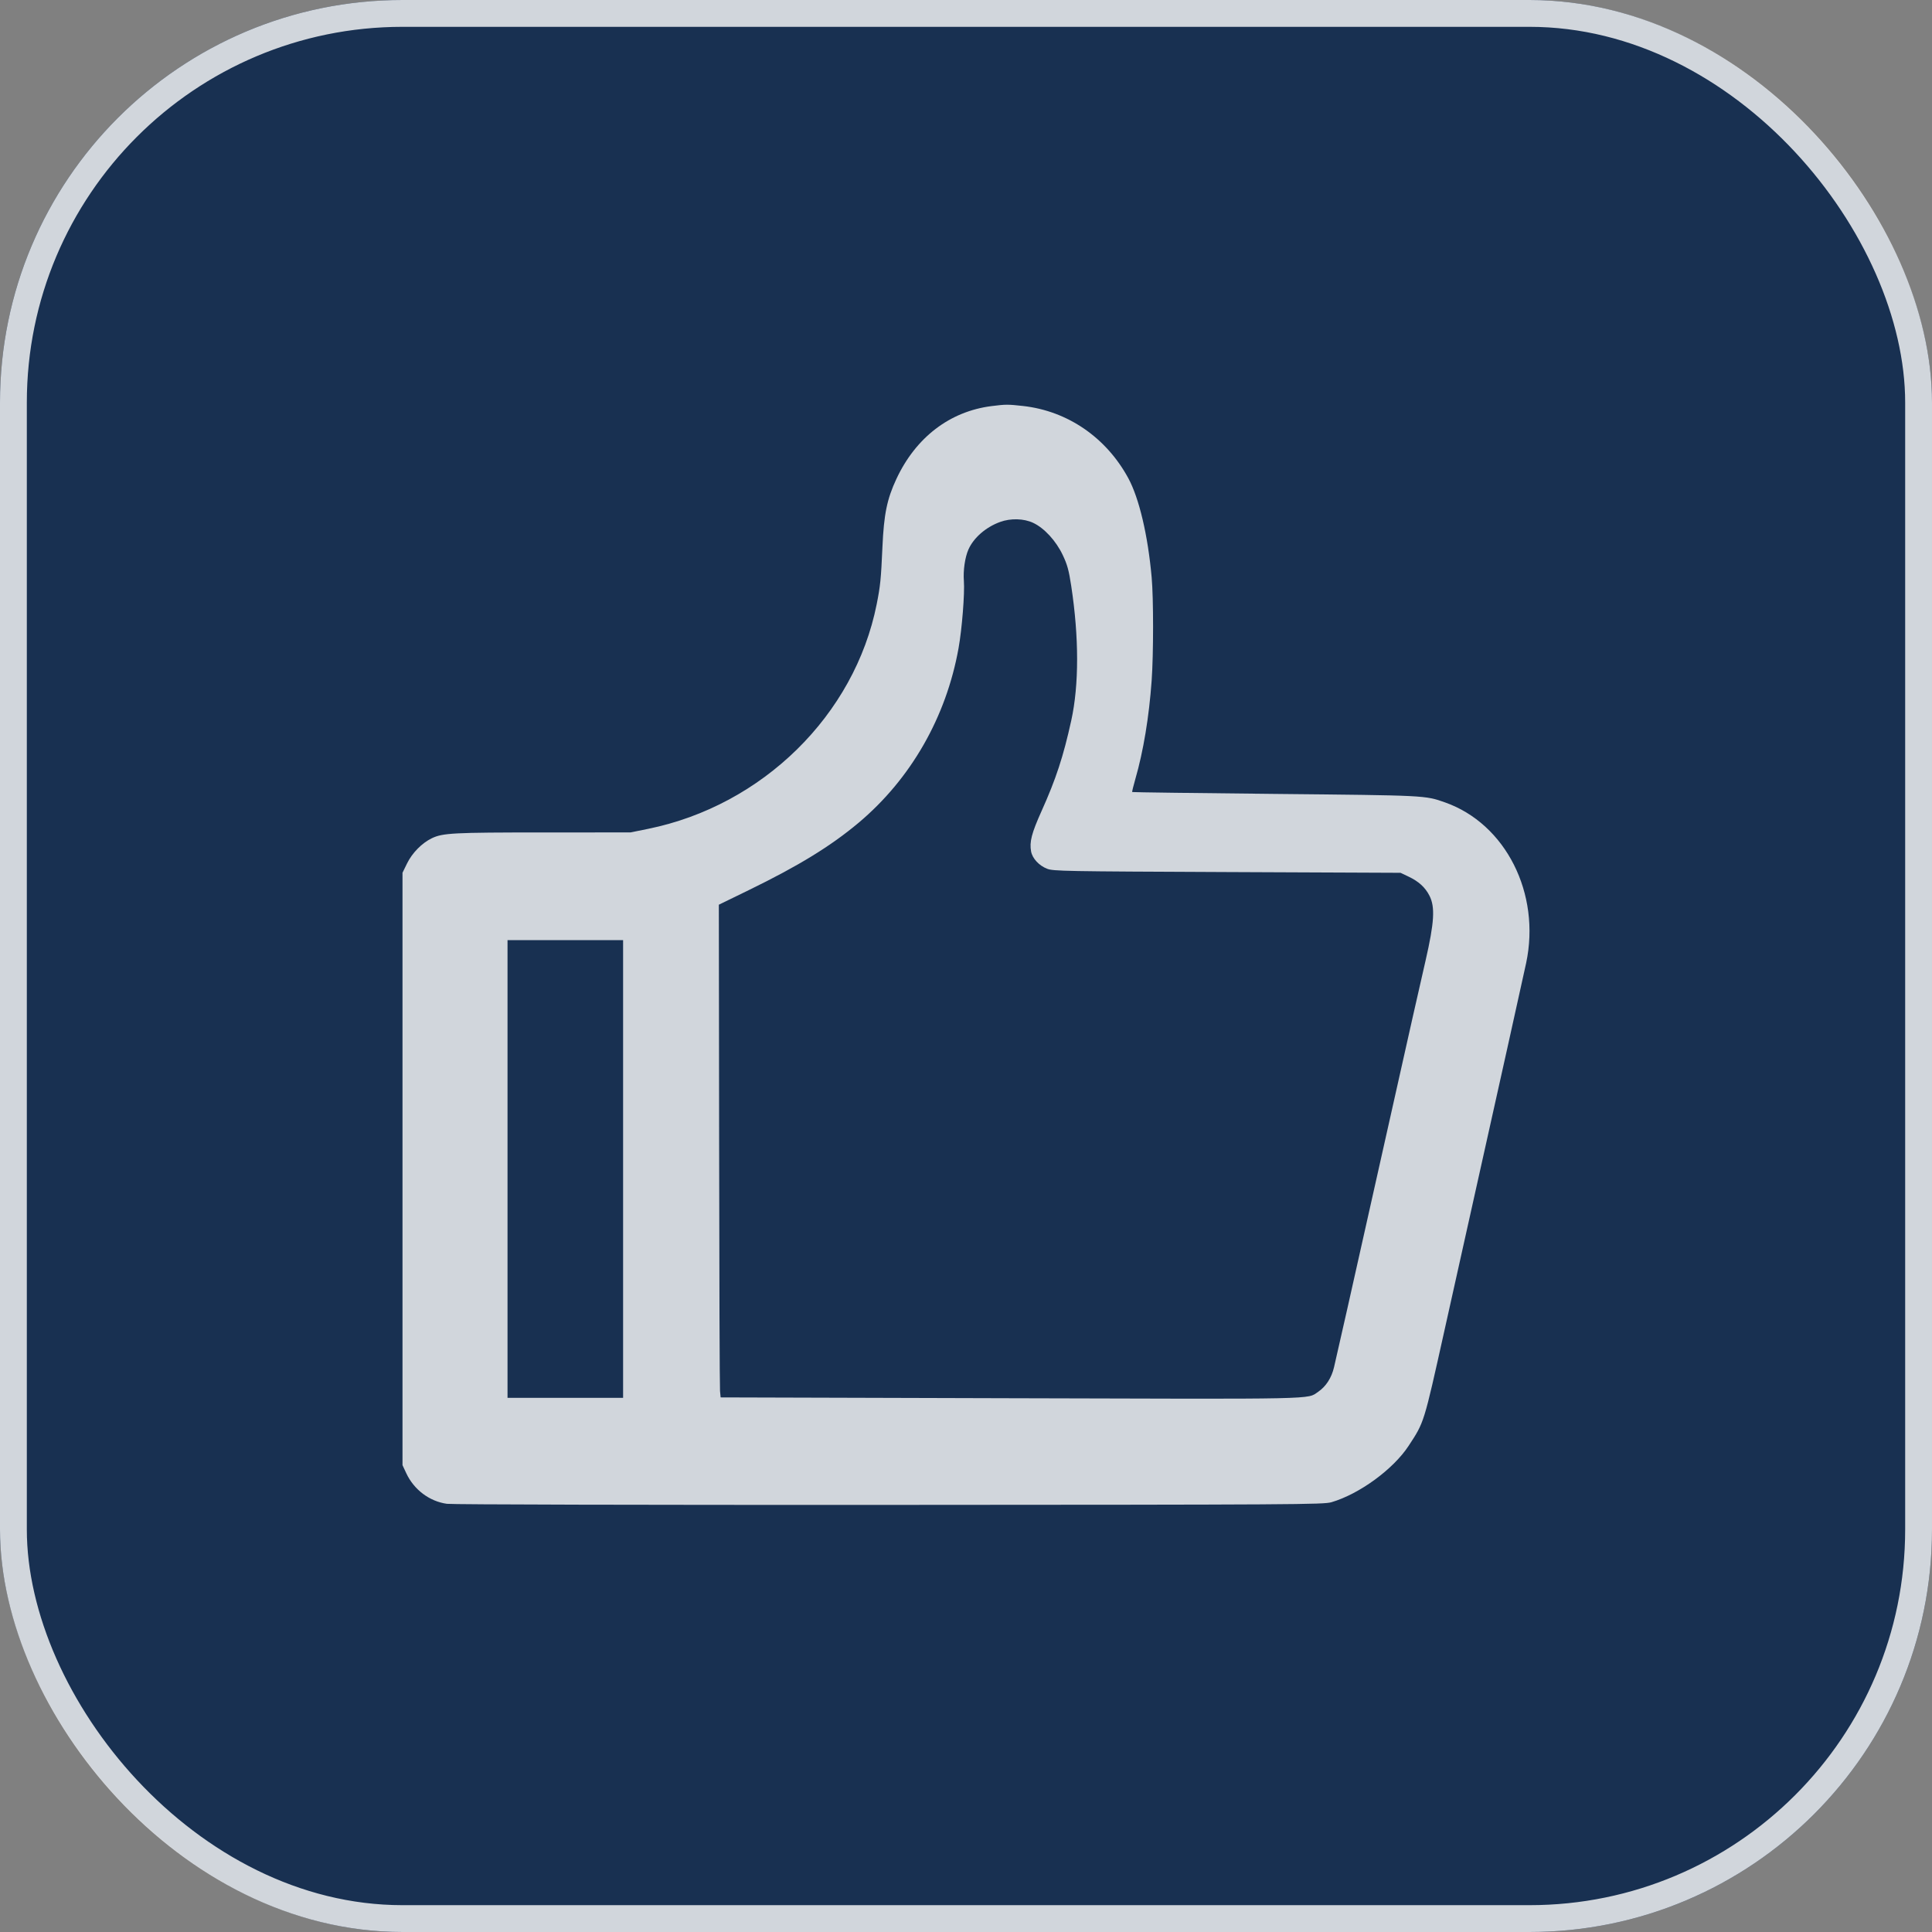
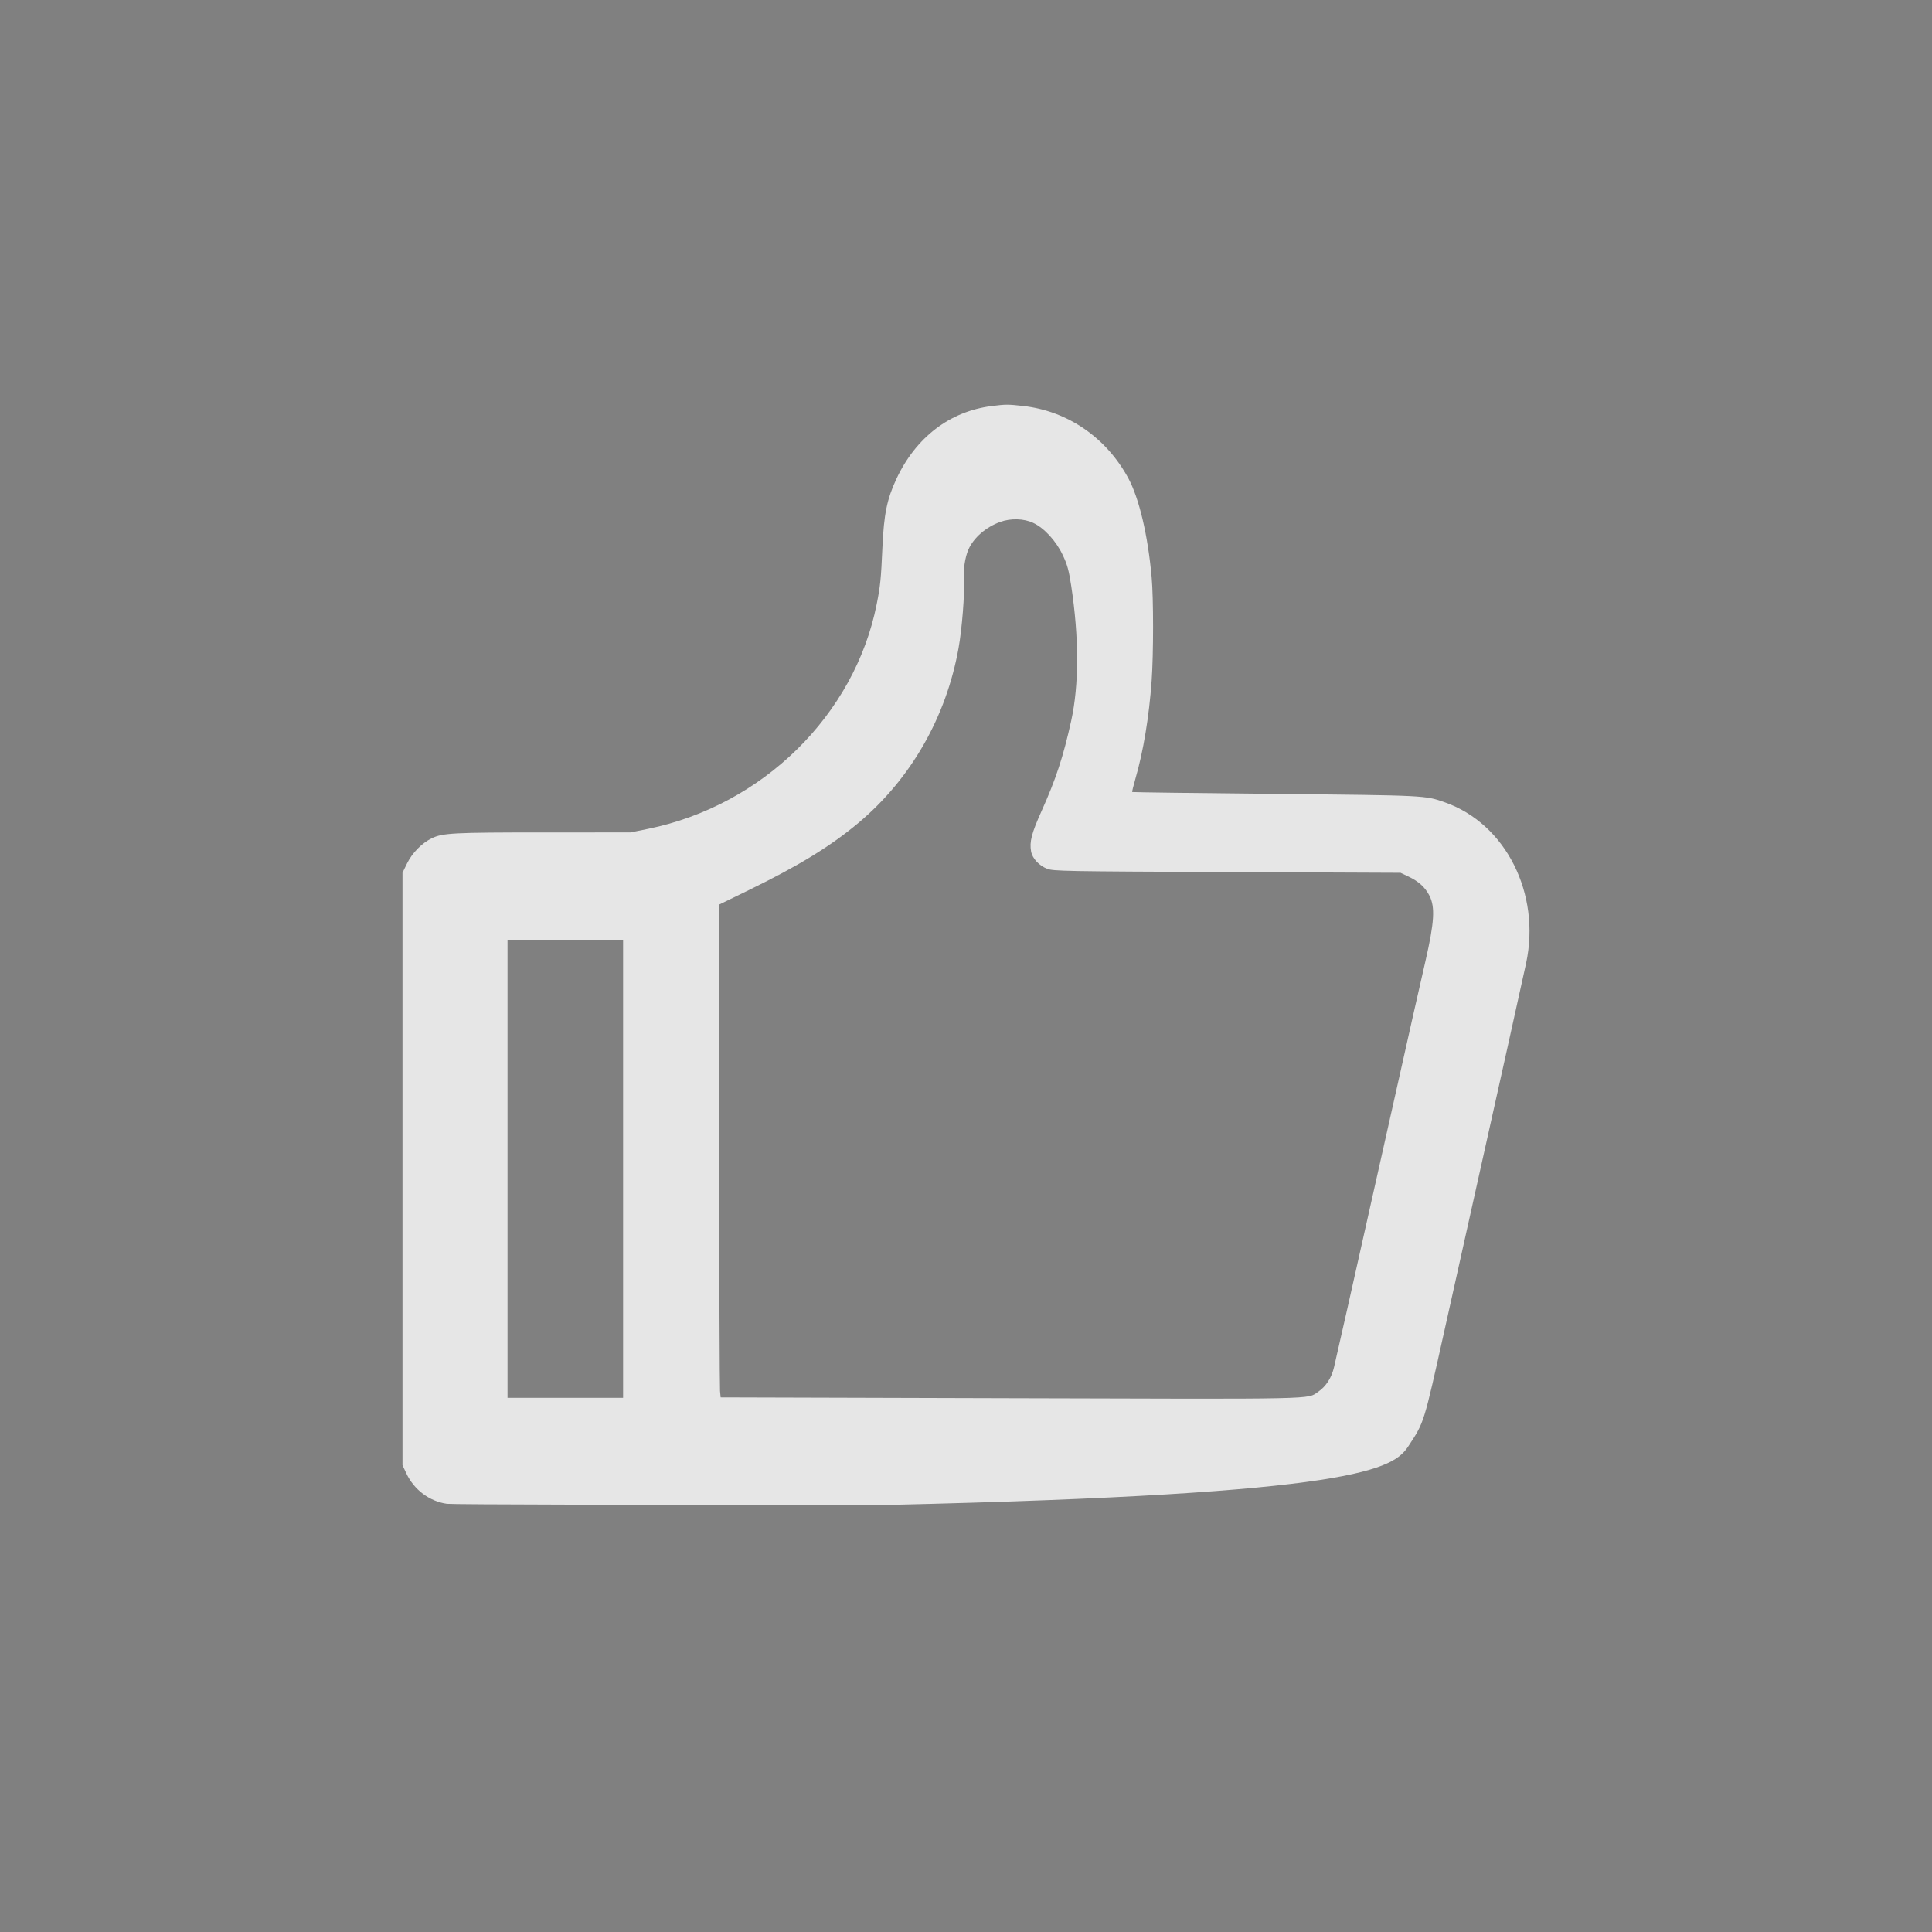
<svg xmlns="http://www.w3.org/2000/svg" width="72" height="72" viewBox="0 0 72 72" fill="none">
  <rect x="0" y="0" width="72" height="72" fill="#808080" stroke="none" />
-   <rect width="72" height="72" rx="15" fill="#183051" />
-   <rect x="0.5" y="0.5" width="71" height="71" rx="14.5" stroke="white" stroke-opacity="0.8" />
-   <path fill-rule="evenodd" clip-rule="evenodd" d="M36.959 15.133C35.396 15.329 34.127 16.301 33.403 17.855C33.056 18.599 32.94 19.165 32.886 20.381C32.832 21.596 32.808 21.831 32.671 22.52C31.848 26.649 28.416 30.021 24.152 30.889L23.497 31.022L20.247 31.023C16.887 31.023 16.499 31.043 16.091 31.24C15.725 31.417 15.362 31.785 15.172 32.173L15 32.525V43.564V54.602L15.14 54.902C15.427 55.518 16.005 55.953 16.657 56.043C16.85 56.07 23.954 56.087 33.15 56.083C48.369 56.076 49.323 56.07 49.62 55.983C50.66 55.678 51.925 54.754 52.496 53.881C53.079 52.991 53.056 53.064 53.826 49.603C55.148 43.661 55.627 41.511 56.188 38.997C56.495 37.617 56.804 36.221 56.874 35.894C57.427 33.3 56.114 30.7 53.849 29.902C53.104 29.64 53.151 29.643 47.518 29.587C44.6 29.558 42.204 29.526 42.194 29.517C42.184 29.506 42.237 29.289 42.311 29.032C42.61 27.998 42.822 26.718 42.919 25.362C42.989 24.37 42.99 22.302 42.919 21.516C42.779 19.949 42.453 18.567 42.048 17.82C41.225 16.303 39.787 15.316 38.127 15.13C37.562 15.067 37.483 15.067 36.959 15.133ZM37.273 19.451C36.74 19.644 36.283 20.041 36.09 20.48C35.961 20.773 35.891 21.261 35.921 21.653C35.956 22.108 35.851 23.441 35.722 24.157C35.262 26.726 33.944 29.027 31.998 30.662C30.961 31.532 29.765 32.266 27.908 33.171L26.789 33.716L26.8 42.654C26.805 47.57 26.82 51.701 26.833 51.834L26.856 52.077L37.649 52.108C49.315 52.142 48.702 52.154 49.123 51.869C49.414 51.672 49.624 51.347 49.716 50.95C49.896 50.179 50.245 48.626 51.562 42.746C52.657 37.858 52.837 37.056 53.126 35.802C53.453 34.375 53.488 33.805 53.272 33.381C53.113 33.068 52.869 32.846 52.485 32.665L52.194 32.527L45.732 32.499C39.666 32.473 39.255 32.466 39.023 32.376C38.724 32.261 38.474 31.992 38.426 31.732C38.36 31.376 38.444 31.052 38.816 30.225C39.353 29.032 39.628 28.192 39.923 26.85C40.214 25.525 40.213 23.746 39.921 21.833C39.832 21.248 39.775 21.042 39.605 20.684C39.354 20.154 38.916 19.678 38.501 19.484C38.155 19.322 37.666 19.308 37.273 19.451ZM18.914 43.565V52.093H21.068H23.221V43.565V35.036H21.068H18.914V43.565Z" fill="white" fill-opacity="0.8" />
+   <path fill-rule="evenodd" clip-rule="evenodd" d="M36.959 15.133C35.396 15.329 34.127 16.301 33.403 17.855C33.056 18.599 32.94 19.165 32.886 20.381C32.832 21.596 32.808 21.831 32.671 22.52C31.848 26.649 28.416 30.021 24.152 30.889L23.497 31.022L20.247 31.023C16.887 31.023 16.499 31.043 16.091 31.24C15.725 31.417 15.362 31.785 15.172 32.173L15 32.525V43.564V54.602L15.14 54.902C15.427 55.518 16.005 55.953 16.657 56.043C16.85 56.07 23.954 56.087 33.15 56.083C50.66 55.678 51.925 54.754 52.496 53.881C53.079 52.991 53.056 53.064 53.826 49.603C55.148 43.661 55.627 41.511 56.188 38.997C56.495 37.617 56.804 36.221 56.874 35.894C57.427 33.3 56.114 30.7 53.849 29.902C53.104 29.64 53.151 29.643 47.518 29.587C44.6 29.558 42.204 29.526 42.194 29.517C42.184 29.506 42.237 29.289 42.311 29.032C42.61 27.998 42.822 26.718 42.919 25.362C42.989 24.37 42.99 22.302 42.919 21.516C42.779 19.949 42.453 18.567 42.048 17.82C41.225 16.303 39.787 15.316 38.127 15.13C37.562 15.067 37.483 15.067 36.959 15.133ZM37.273 19.451C36.74 19.644 36.283 20.041 36.09 20.48C35.961 20.773 35.891 21.261 35.921 21.653C35.956 22.108 35.851 23.441 35.722 24.157C35.262 26.726 33.944 29.027 31.998 30.662C30.961 31.532 29.765 32.266 27.908 33.171L26.789 33.716L26.8 42.654C26.805 47.57 26.82 51.701 26.833 51.834L26.856 52.077L37.649 52.108C49.315 52.142 48.702 52.154 49.123 51.869C49.414 51.672 49.624 51.347 49.716 50.95C49.896 50.179 50.245 48.626 51.562 42.746C52.657 37.858 52.837 37.056 53.126 35.802C53.453 34.375 53.488 33.805 53.272 33.381C53.113 33.068 52.869 32.846 52.485 32.665L52.194 32.527L45.732 32.499C39.666 32.473 39.255 32.466 39.023 32.376C38.724 32.261 38.474 31.992 38.426 31.732C38.36 31.376 38.444 31.052 38.816 30.225C39.353 29.032 39.628 28.192 39.923 26.85C40.214 25.525 40.213 23.746 39.921 21.833C39.832 21.248 39.775 21.042 39.605 20.684C39.354 20.154 38.916 19.678 38.501 19.484C38.155 19.322 37.666 19.308 37.273 19.451ZM18.914 43.565V52.093H21.068H23.221V43.565V35.036H21.068H18.914V43.565Z" fill="white" fill-opacity="0.8" />
</svg>